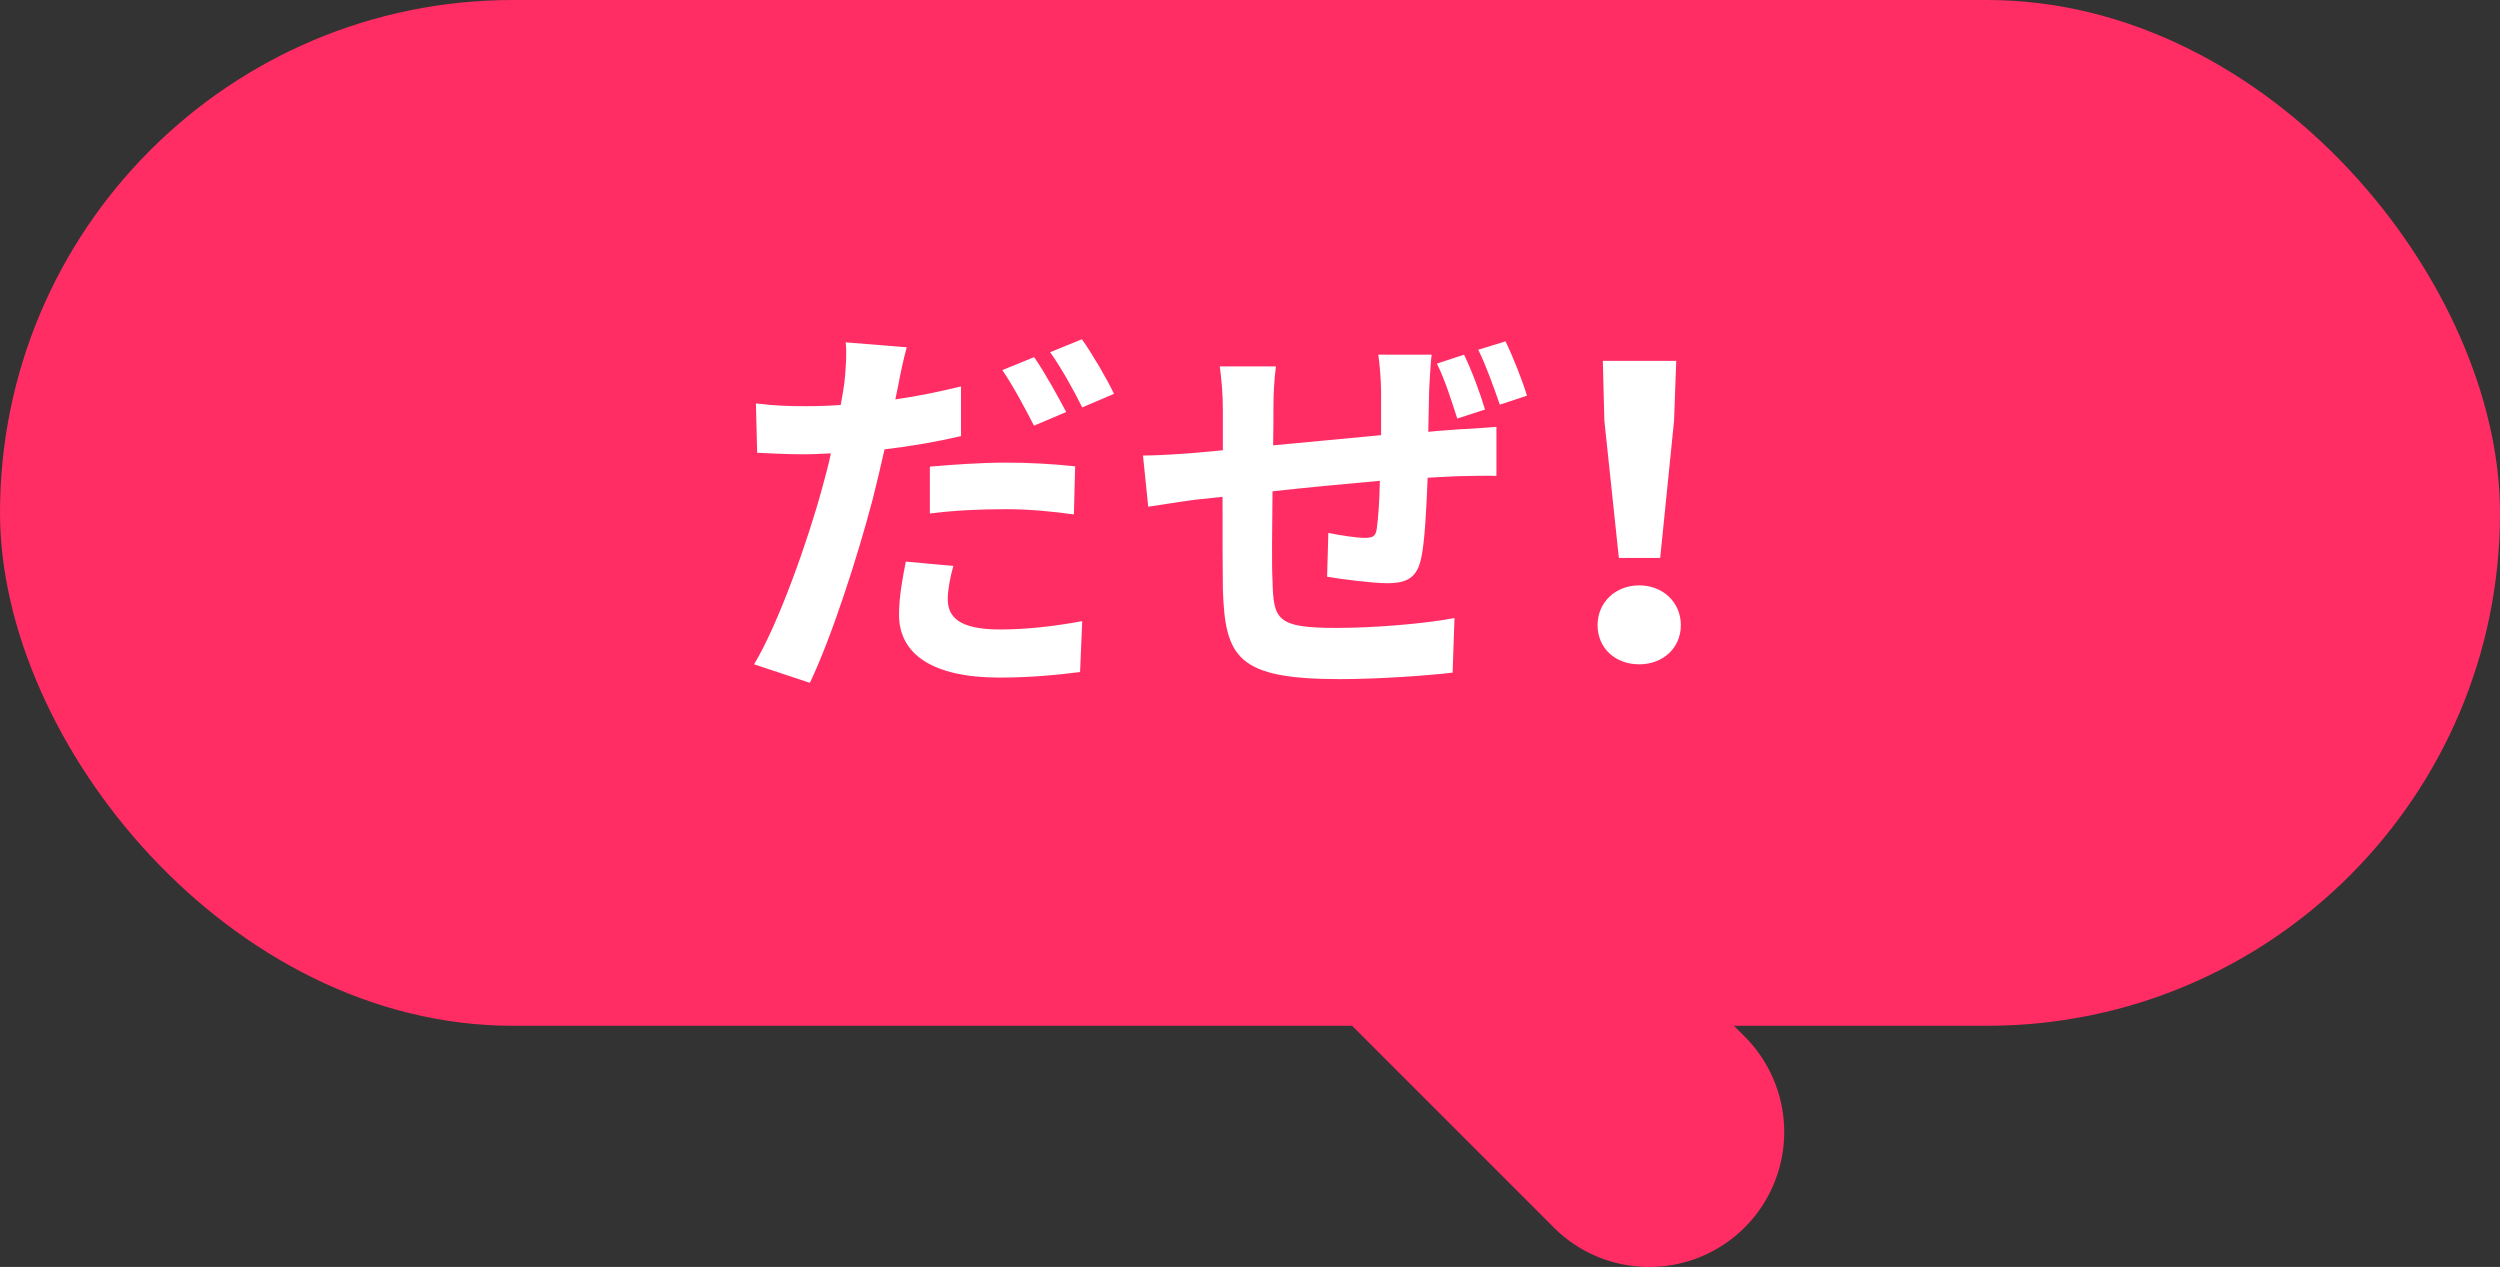
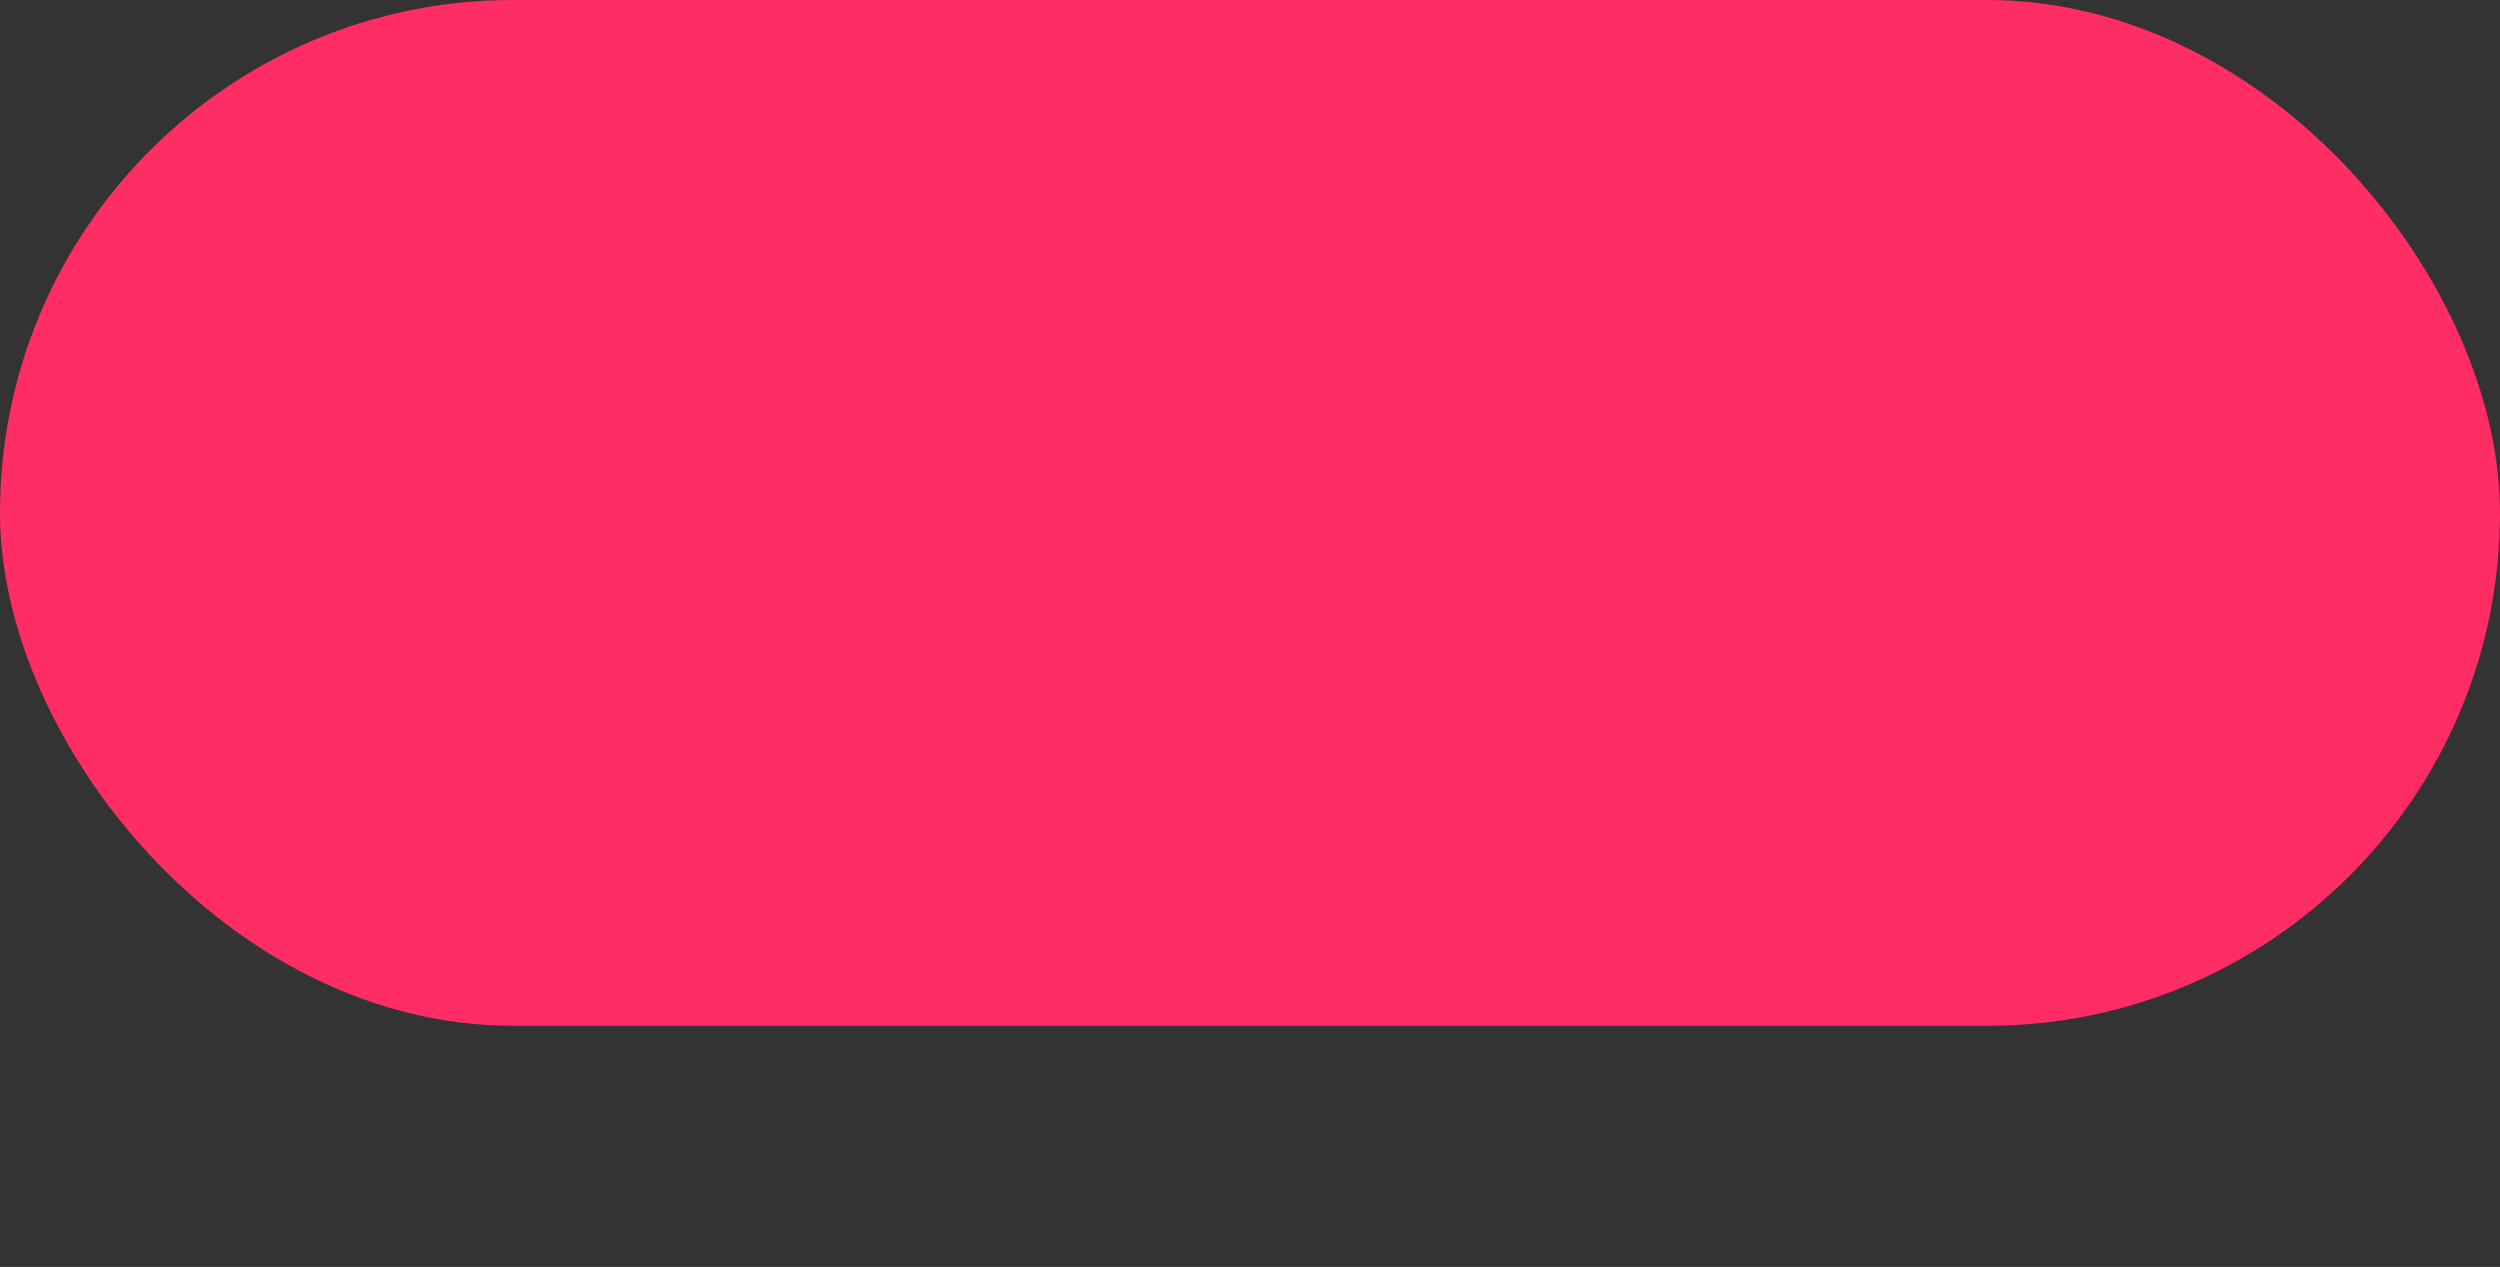
<svg xmlns="http://www.w3.org/2000/svg" id="b" data-name="レイヤー_2" viewBox="0 0 81.06 41.08">
  <rect x="0" y="0" width="81.06" height="41.08" fill="#333333" stroke="none" />
  <defs>
    <style>.e{fill:#ff2d64}</style>
  </defs>
  <g id="c" data-name="レイヤー_1">
    <rect class="e" width="81.06" height="33.26" rx="16.63" ry="16.63" />
-     <path class="e" d="M53.47 41.08c-1.12 0-2.24-.43-3.09-1.28l-7.83-7.83a4.376 4.376 0 0 1 0-6.19 4.376 4.376 0 0 1 6.19 0l7.83 7.83a4.376 4.376 0 0 1-3.09 7.47Z" />
-     <path d="M31.16 14.14c-.77.18-1.62.33-2.48.43-.12.55-.26 1.12-.39 1.64-.47 1.79-1.31 4.42-2.03 5.93l-1.81-.6c.78-1.29 1.74-3.98 2.22-5.76.09-.35.2-.71.27-1.08-.29.01-.57.03-.83.03-.64 0-1.12-.03-1.56-.05l-.04-1.6c.66.08 1.08.09 1.61.09.38 0 .75-.01 1.14-.04.05-.27.09-.52.12-.73.05-.48.08-.99.04-1.3l1.98.16c-.1.36-.22.92-.27 1.21l-.1.48c.71-.1 1.43-.25 2.13-.42v1.61Zm-.25 4.21c-.1.36-.18.78-.18 1.07 0 .56.33.99 1.69.99.86 0 1.75-.1 2.67-.27l-.07 1.65c-.71.09-1.59.18-2.61.18-2.16 0-3.26-.75-3.26-2.04 0-.58.12-1.21.22-1.72l1.55.14Zm-.76-3.22c.7-.06 1.62-.13 2.46-.13.73 0 1.51.04 2.25.12l-.04 1.56c-.64-.09-1.42-.17-2.2-.17-.88 0-1.68.04-2.47.14v-1.52Zm3.38-1.32c-.27-.53-.68-1.3-1.03-1.81l1.03-.42c.33.47.79 1.3 1.04 1.78l-1.04.44ZM35.08 11c.34.48.82 1.3 1.04 1.77l-1.03.44c-.27-.55-.69-1.3-1.04-1.79l1.03-.42Zm11.25 3c.35-.04.68-.05.97-.08.34-.01.84-.05 1.22-.08v1.59c-.22-.01-.9 0-1.24.01-.27.01-.61.03-.99.05-.04.98-.09 2.03-.2 2.56-.13.69-.47.86-1.12.86-.45 0-1.48-.13-1.94-.21l.04-1.42c.39.08.92.16 1.18.16s.36-.05.39-.3c.05-.35.09-.92.1-1.55-1.13.1-2.39.22-3.48.34-.01 1.17-.03 2.35 0 2.9.03 1.26.13 1.53 2.07 1.53 1.25 0 2.89-.14 3.83-.32l-.06 1.77c-.86.1-2.43.21-3.65.21-3.33 0-3.73-.7-3.8-2.92-.01-.55-.01-1.79-.01-2.99l-.86.09c-.4.05-1.21.18-1.55.23l-.17-1.66c.36 0 .96-.03 1.61-.08l.98-.09v-1.29c0-.53-.04-.98-.1-1.43h1.82c-.05.43-.08.79-.08 1.34 0 .29 0 .73-.01 1.22 1.09-.1 2.34-.22 3.5-.33v-1.44c0-.32-.05-.92-.09-1.17h1.73c-.03.2-.06.75-.08 1.11L46.31 14Zm.92-.43c-.18-.56-.4-1.26-.66-1.78l.88-.29c.25.51.53 1.27.68 1.78l-.9.29Zm1.56-2.51c.25.51.55 1.27.7 1.77l-.88.29c-.2-.57-.44-1.26-.7-1.78l.88-.27Zm2.99 9.21c0-.74.58-1.29 1.35-1.29s1.35.55 1.35 1.29-.58 1.27-1.35 1.27-1.35-.52-1.35-1.27Zm.22-6.63-.05-1.94h2.38l-.07 1.94-.45 4.45h-1.34l-.47-4.45Z" style="fill:#fff" />
  </g>
</svg>